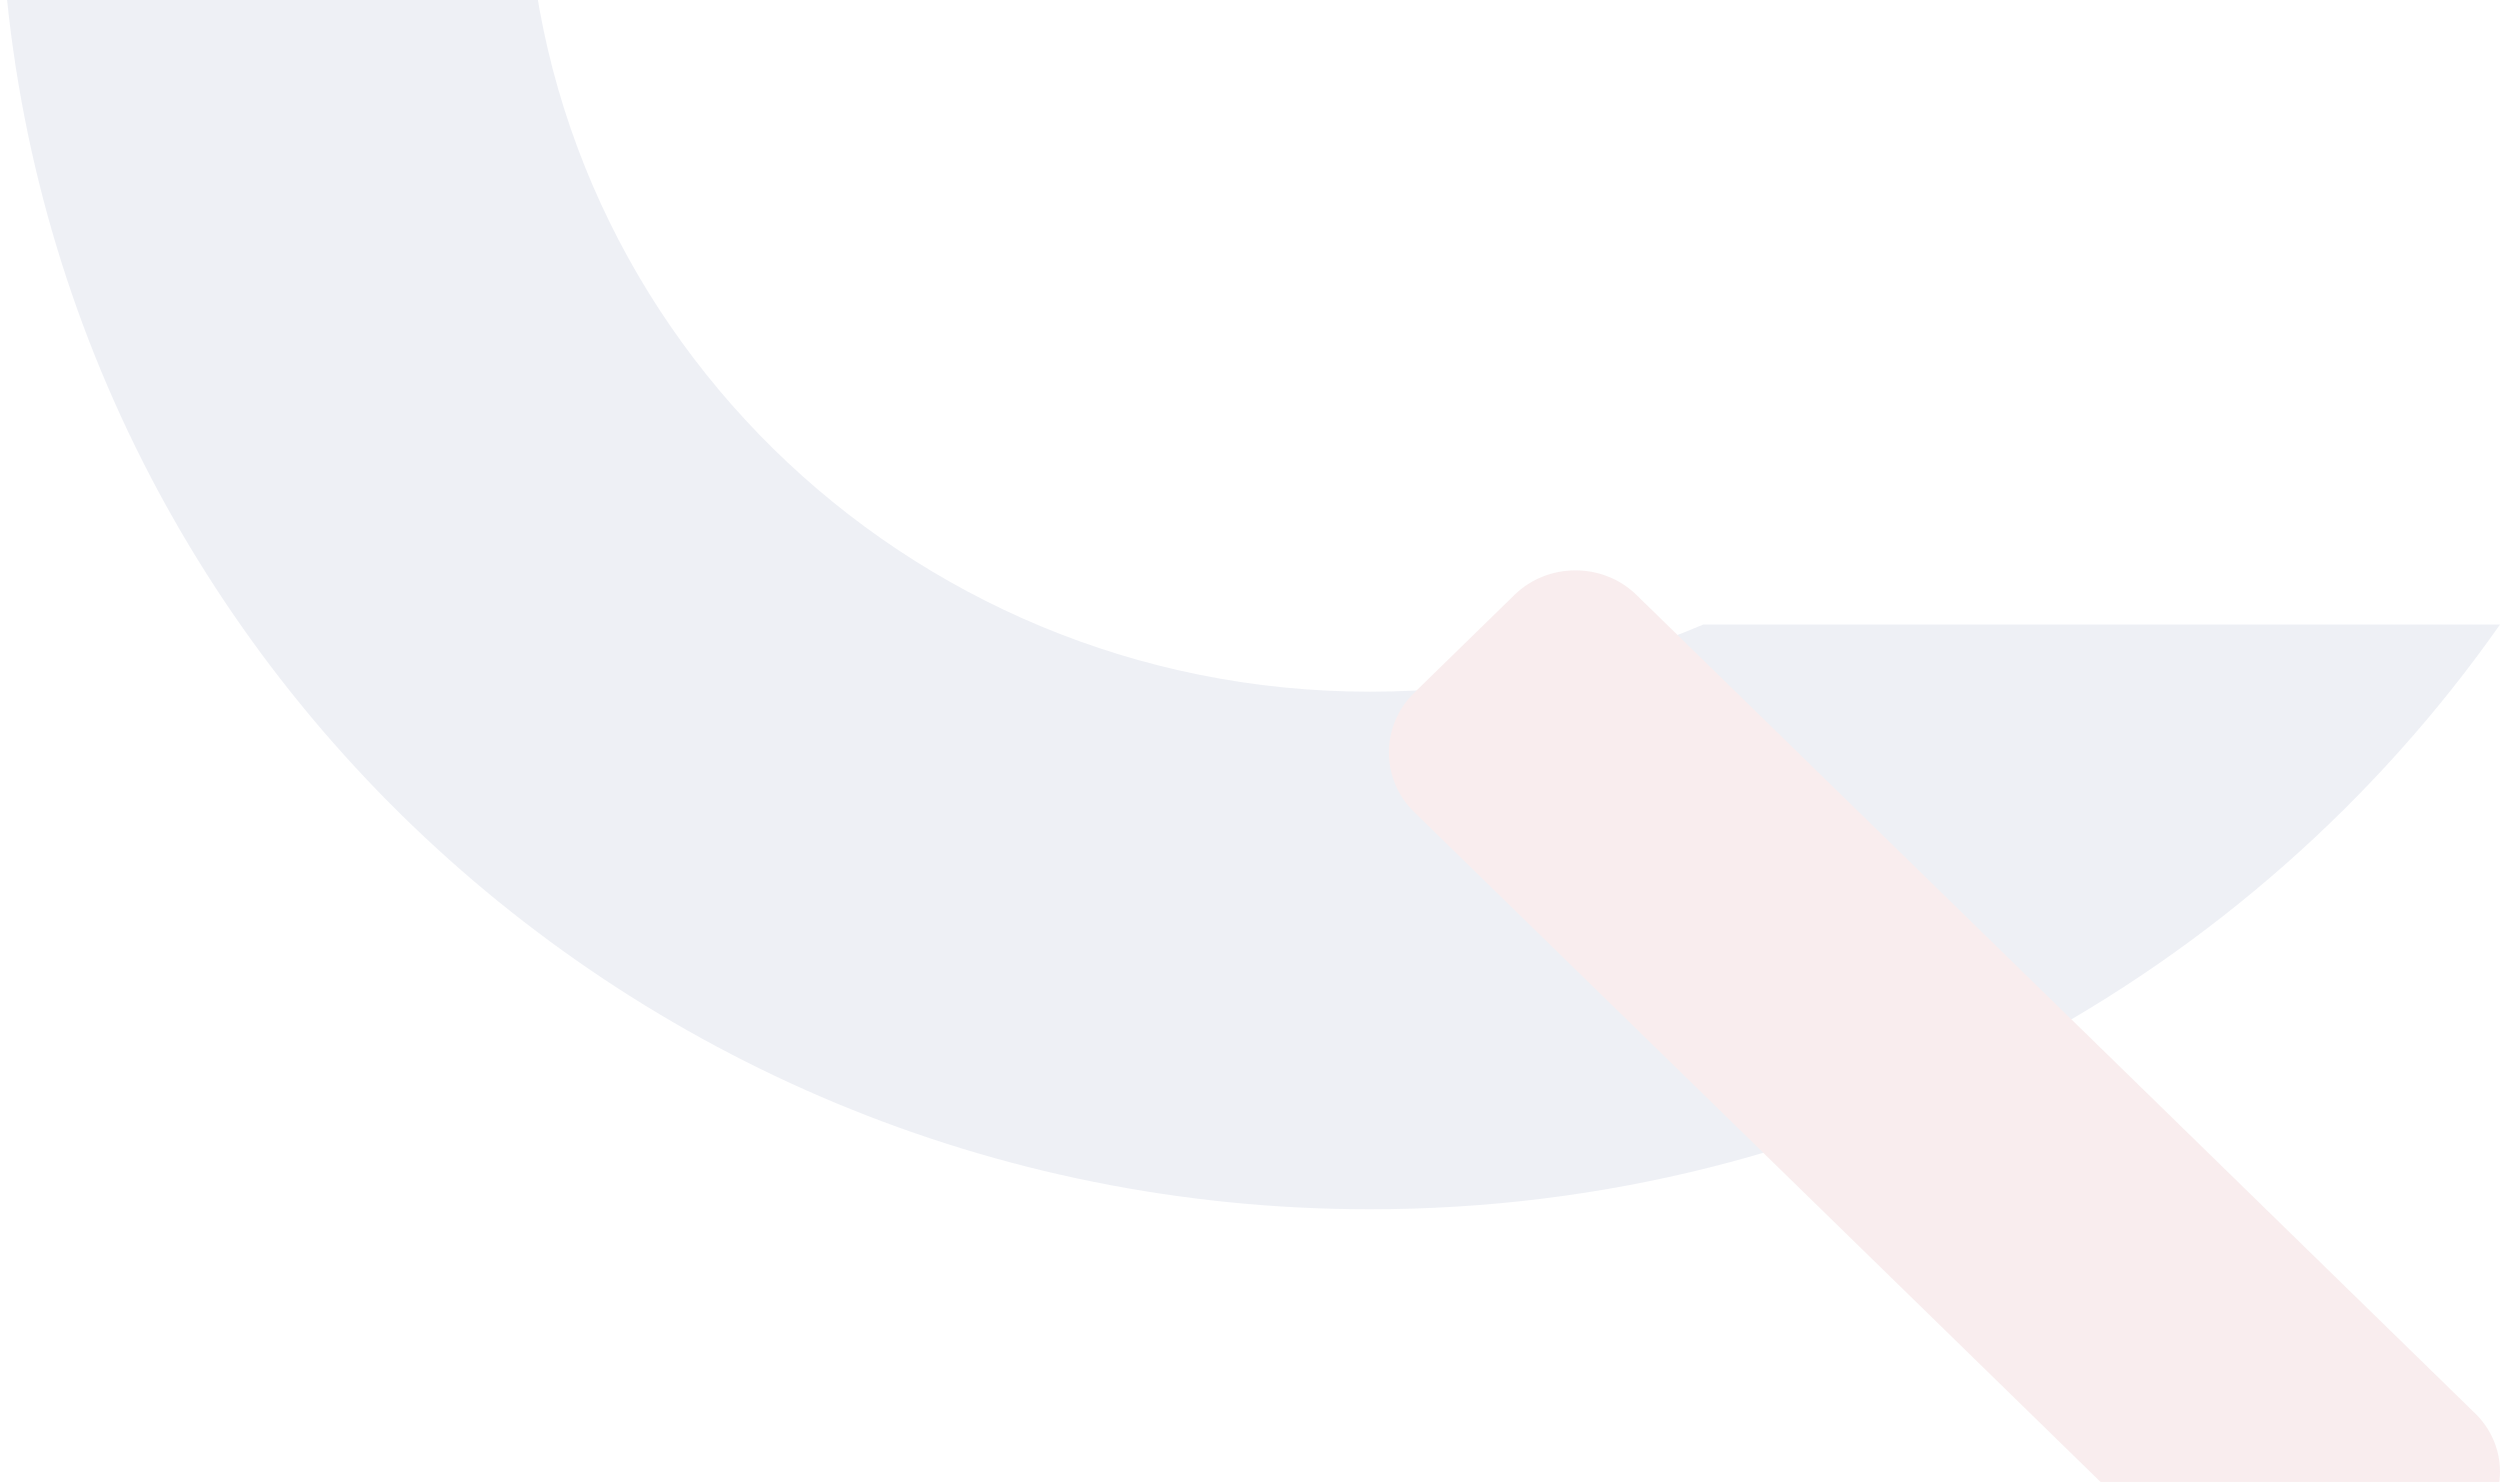
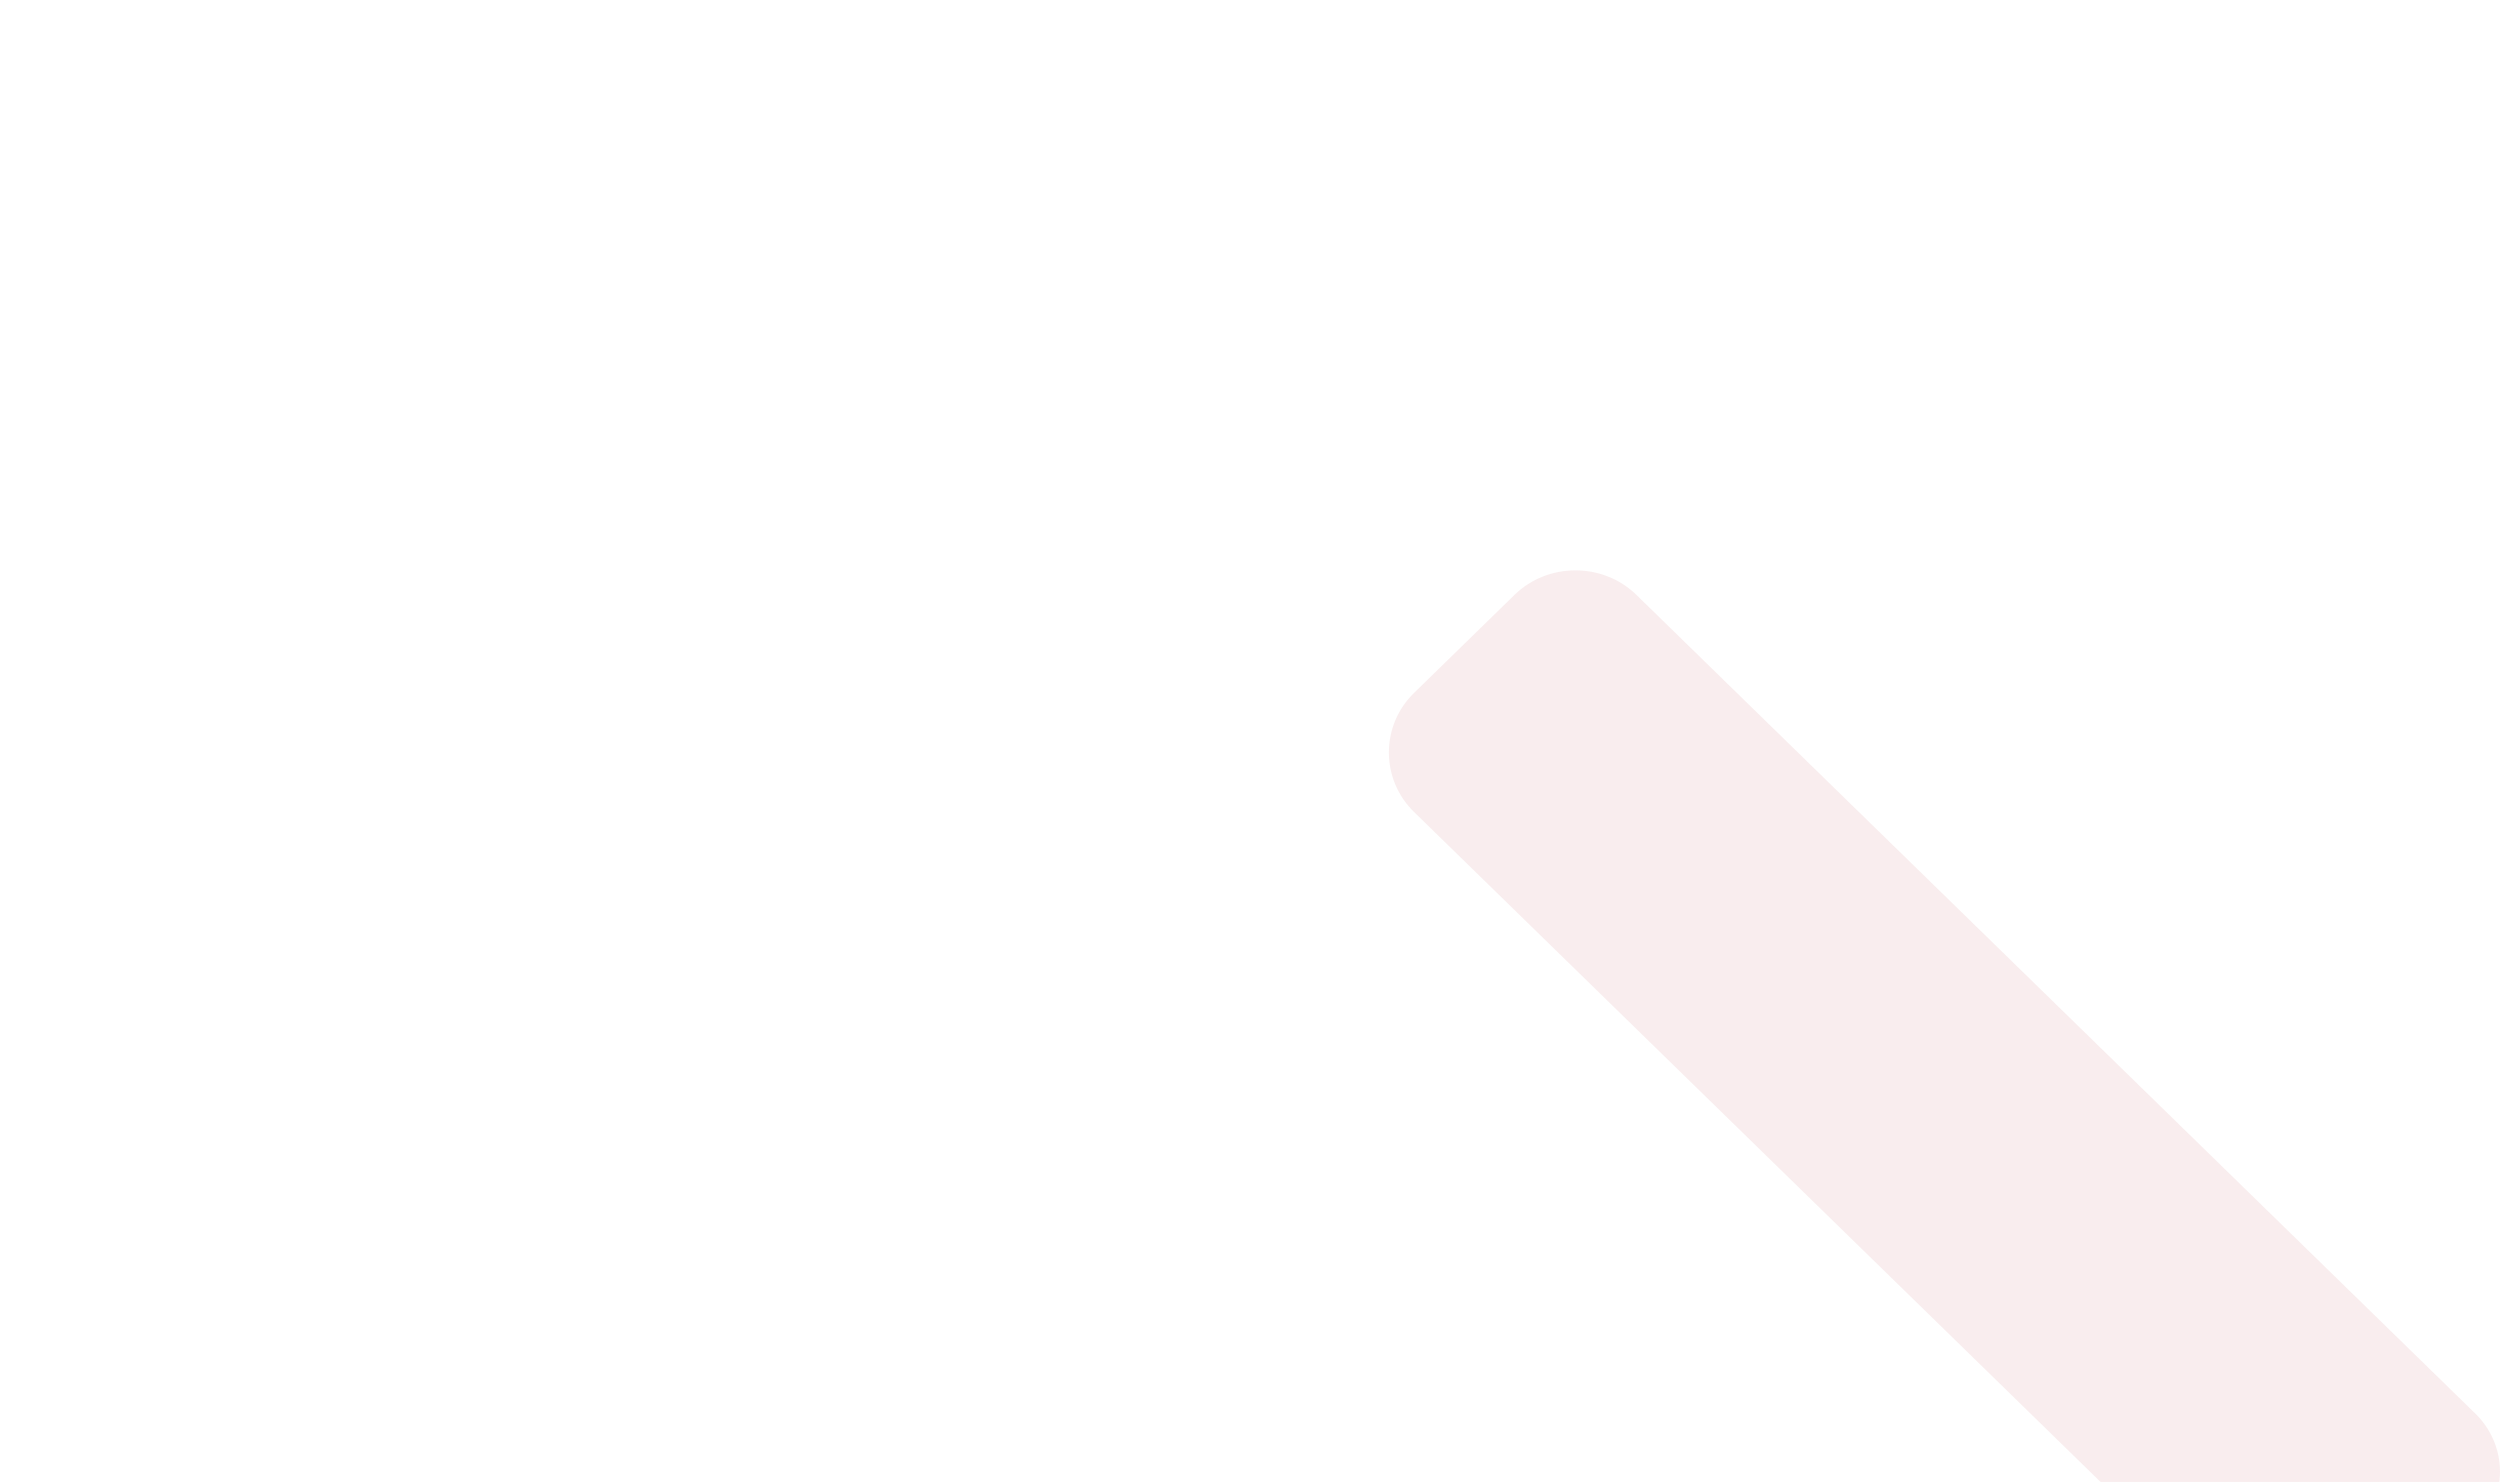
<svg xmlns="http://www.w3.org/2000/svg" width="776" height="460" viewBox="0 0 776 460" fill="none">
  <g opacity="0.08">
-     <path d="M528.694 193.859C497.105 207.348 462.191 214.706 425.2 214.706C280.557 214.706 163.346 99.431 163.346 -42.822C163.346 -185.076 280.557 -300.351 425.2 -300.351C461.776 -300.351 496.69 -292.993 528.694 -279.504H776C699.106 -389.055 570.674 -461 425.2 -461C190.363 -461 0 -273.781 0 -42.822C0 188.136 190.363 375.355 425.2 375.355C570.674 375.355 699.106 303.411 776 193.859H528.694Z" fill="#243E82" />
    <path d="M767.888 475.26L736.695 505.7C726.297 515.847 709.245 515.847 698.848 505.7L438.908 252.029C428.51 241.882 428.51 225.241 438.908 215.095L470.1 184.654C480.498 174.507 497.55 174.507 507.948 184.654L767.888 438.325C778.701 448.472 778.701 465.113 767.888 475.26Z" fill="#AD1F24" />
  </g>
</svg>